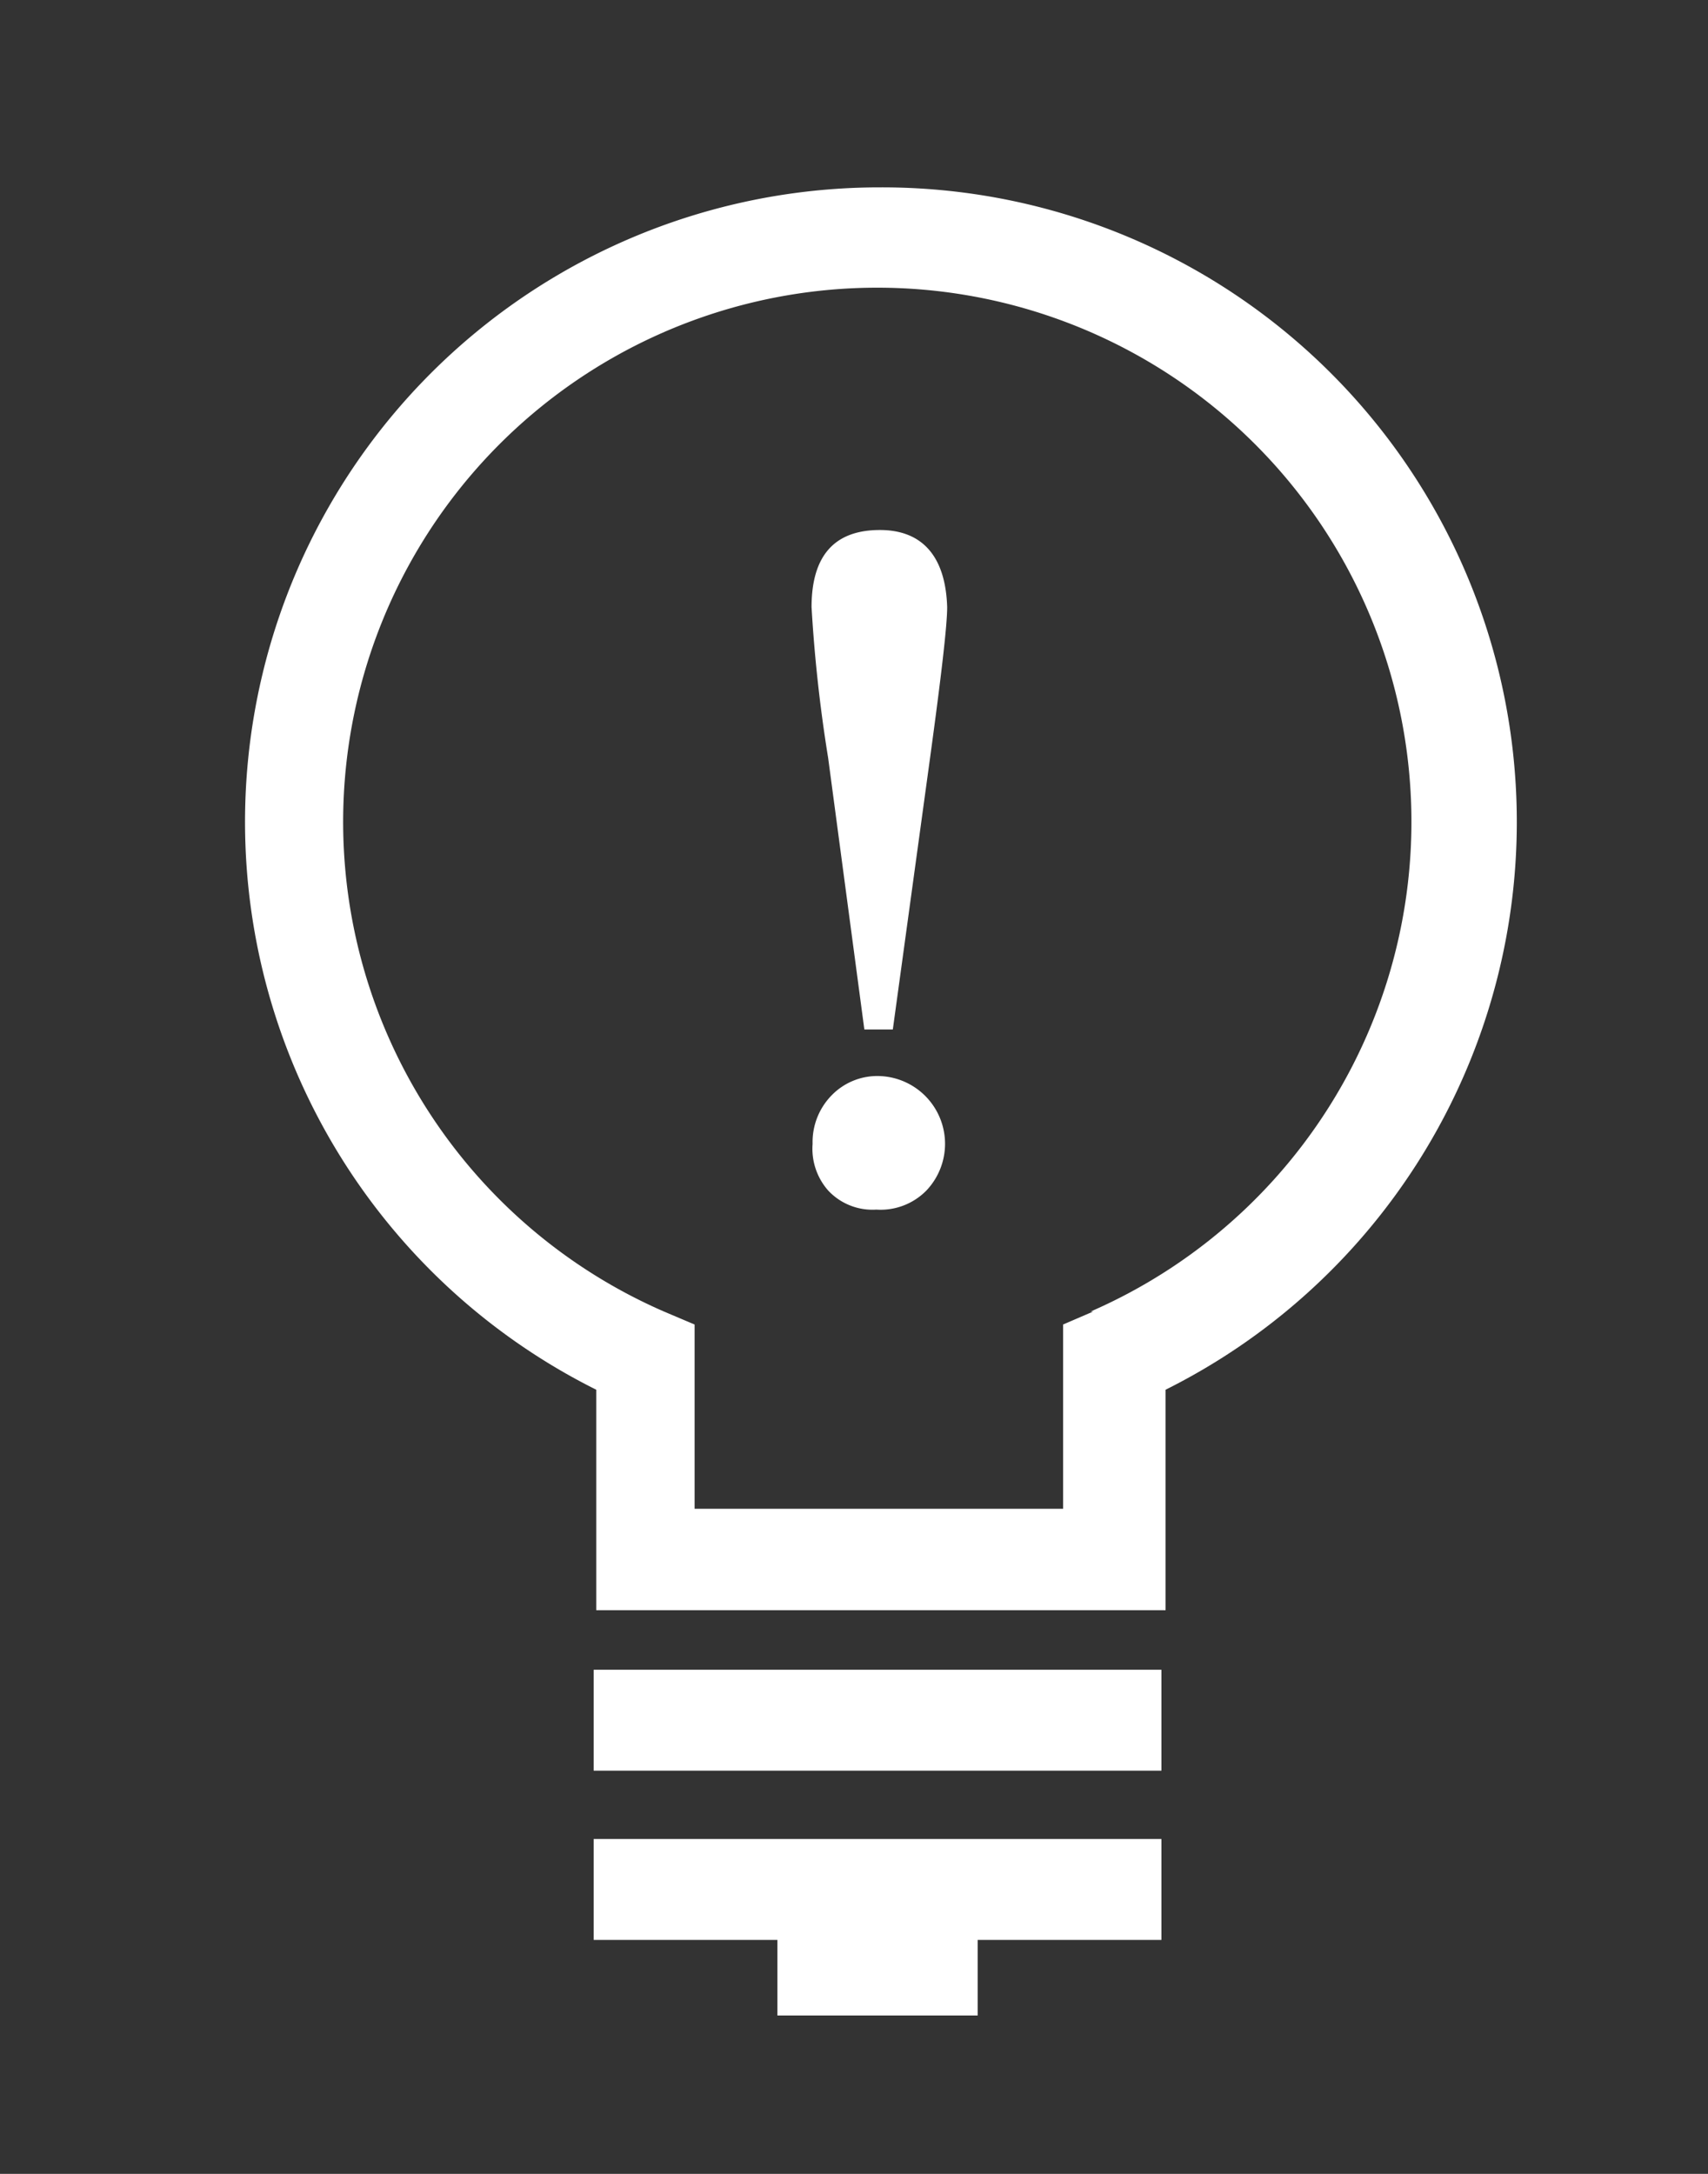
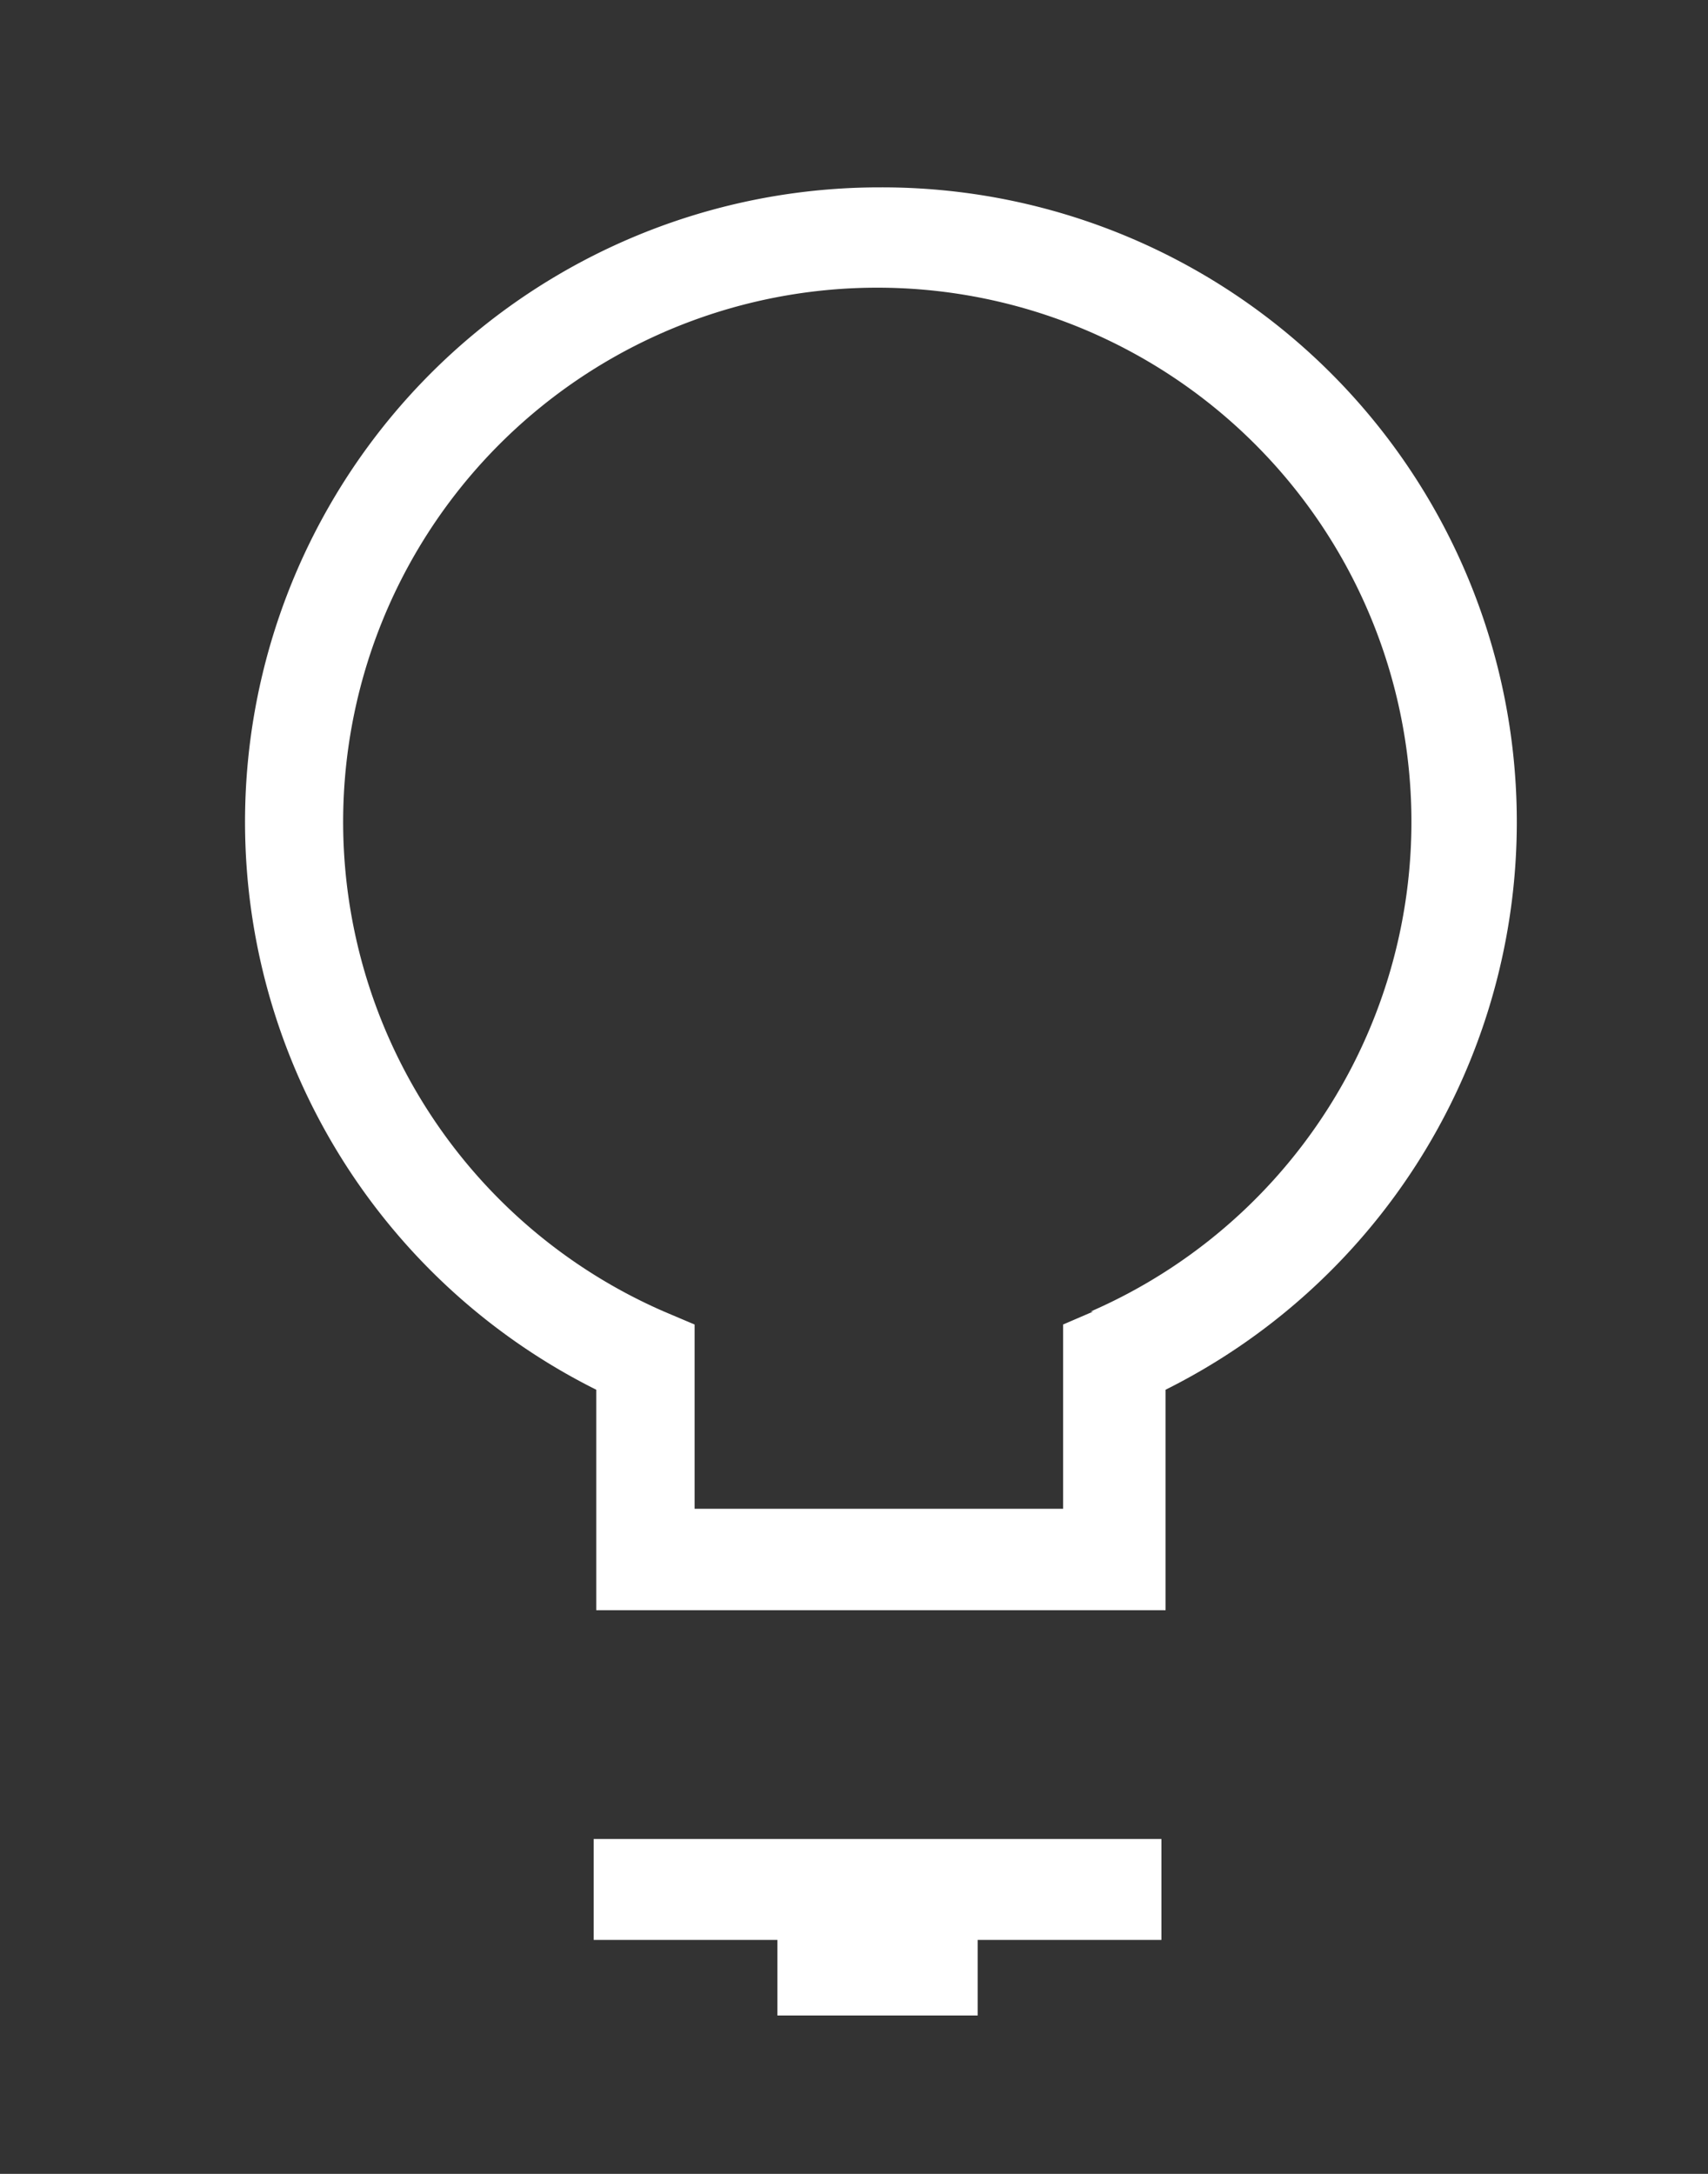
<svg xmlns="http://www.w3.org/2000/svg" id="レイヤー_1" data-name="レイヤー 1" width="33" height="42" viewBox="0 0 33 42">
  <rect x="0" y="0" width="33" height="42" fill="#333333" stroke="none" />
  <defs>
    <style>.cls-1{fill:#fff;}</style>
  </defs>
-   <path class="cls-1" d="M17,20.79a1.23,1.23,0,0,0-.93.37,1.29,1.29,0,0,0-.37.94A1.22,1.22,0,0,0,16,23a1.17,1.17,0,0,0,.93.37A1.24,1.24,0,0,0,17.9,23,1.31,1.31,0,0,0,17,20.79Z" />
-   <path class="cls-1" d="M17,10.24c-.89,0-1.32.51-1.32,1.49A28.44,28.44,0,0,0,16,14.64l.7,5.25h.55l.72-5.25c.22-1.61.33-2.56.33-2.91C18.27,10.75,17.82,10.24,17,10.24Z" />
  <path class="cls-1" d="M17,3.62a12.26,12.26,0,0,0-5.48,23.23v4.26h11V26.85A12.26,12.26,0,0,0,17,3.62Zm4.12,21.72-.58.25v3.56H13.42V25.59l-.59-.25a10.32,10.32,0,1,1,8.24,0Z" />
-   <rect class="cls-1" x="11.47" y="32.26" width="10.97" height="1.95" />
  <polygon class="cls-1" points="11.47 37.48 15.02 37.48 15.02 38.94 18.89 38.94 18.89 37.48 22.44 37.48 22.44 35.53 11.47 35.53 11.47 37.48" />
</svg>